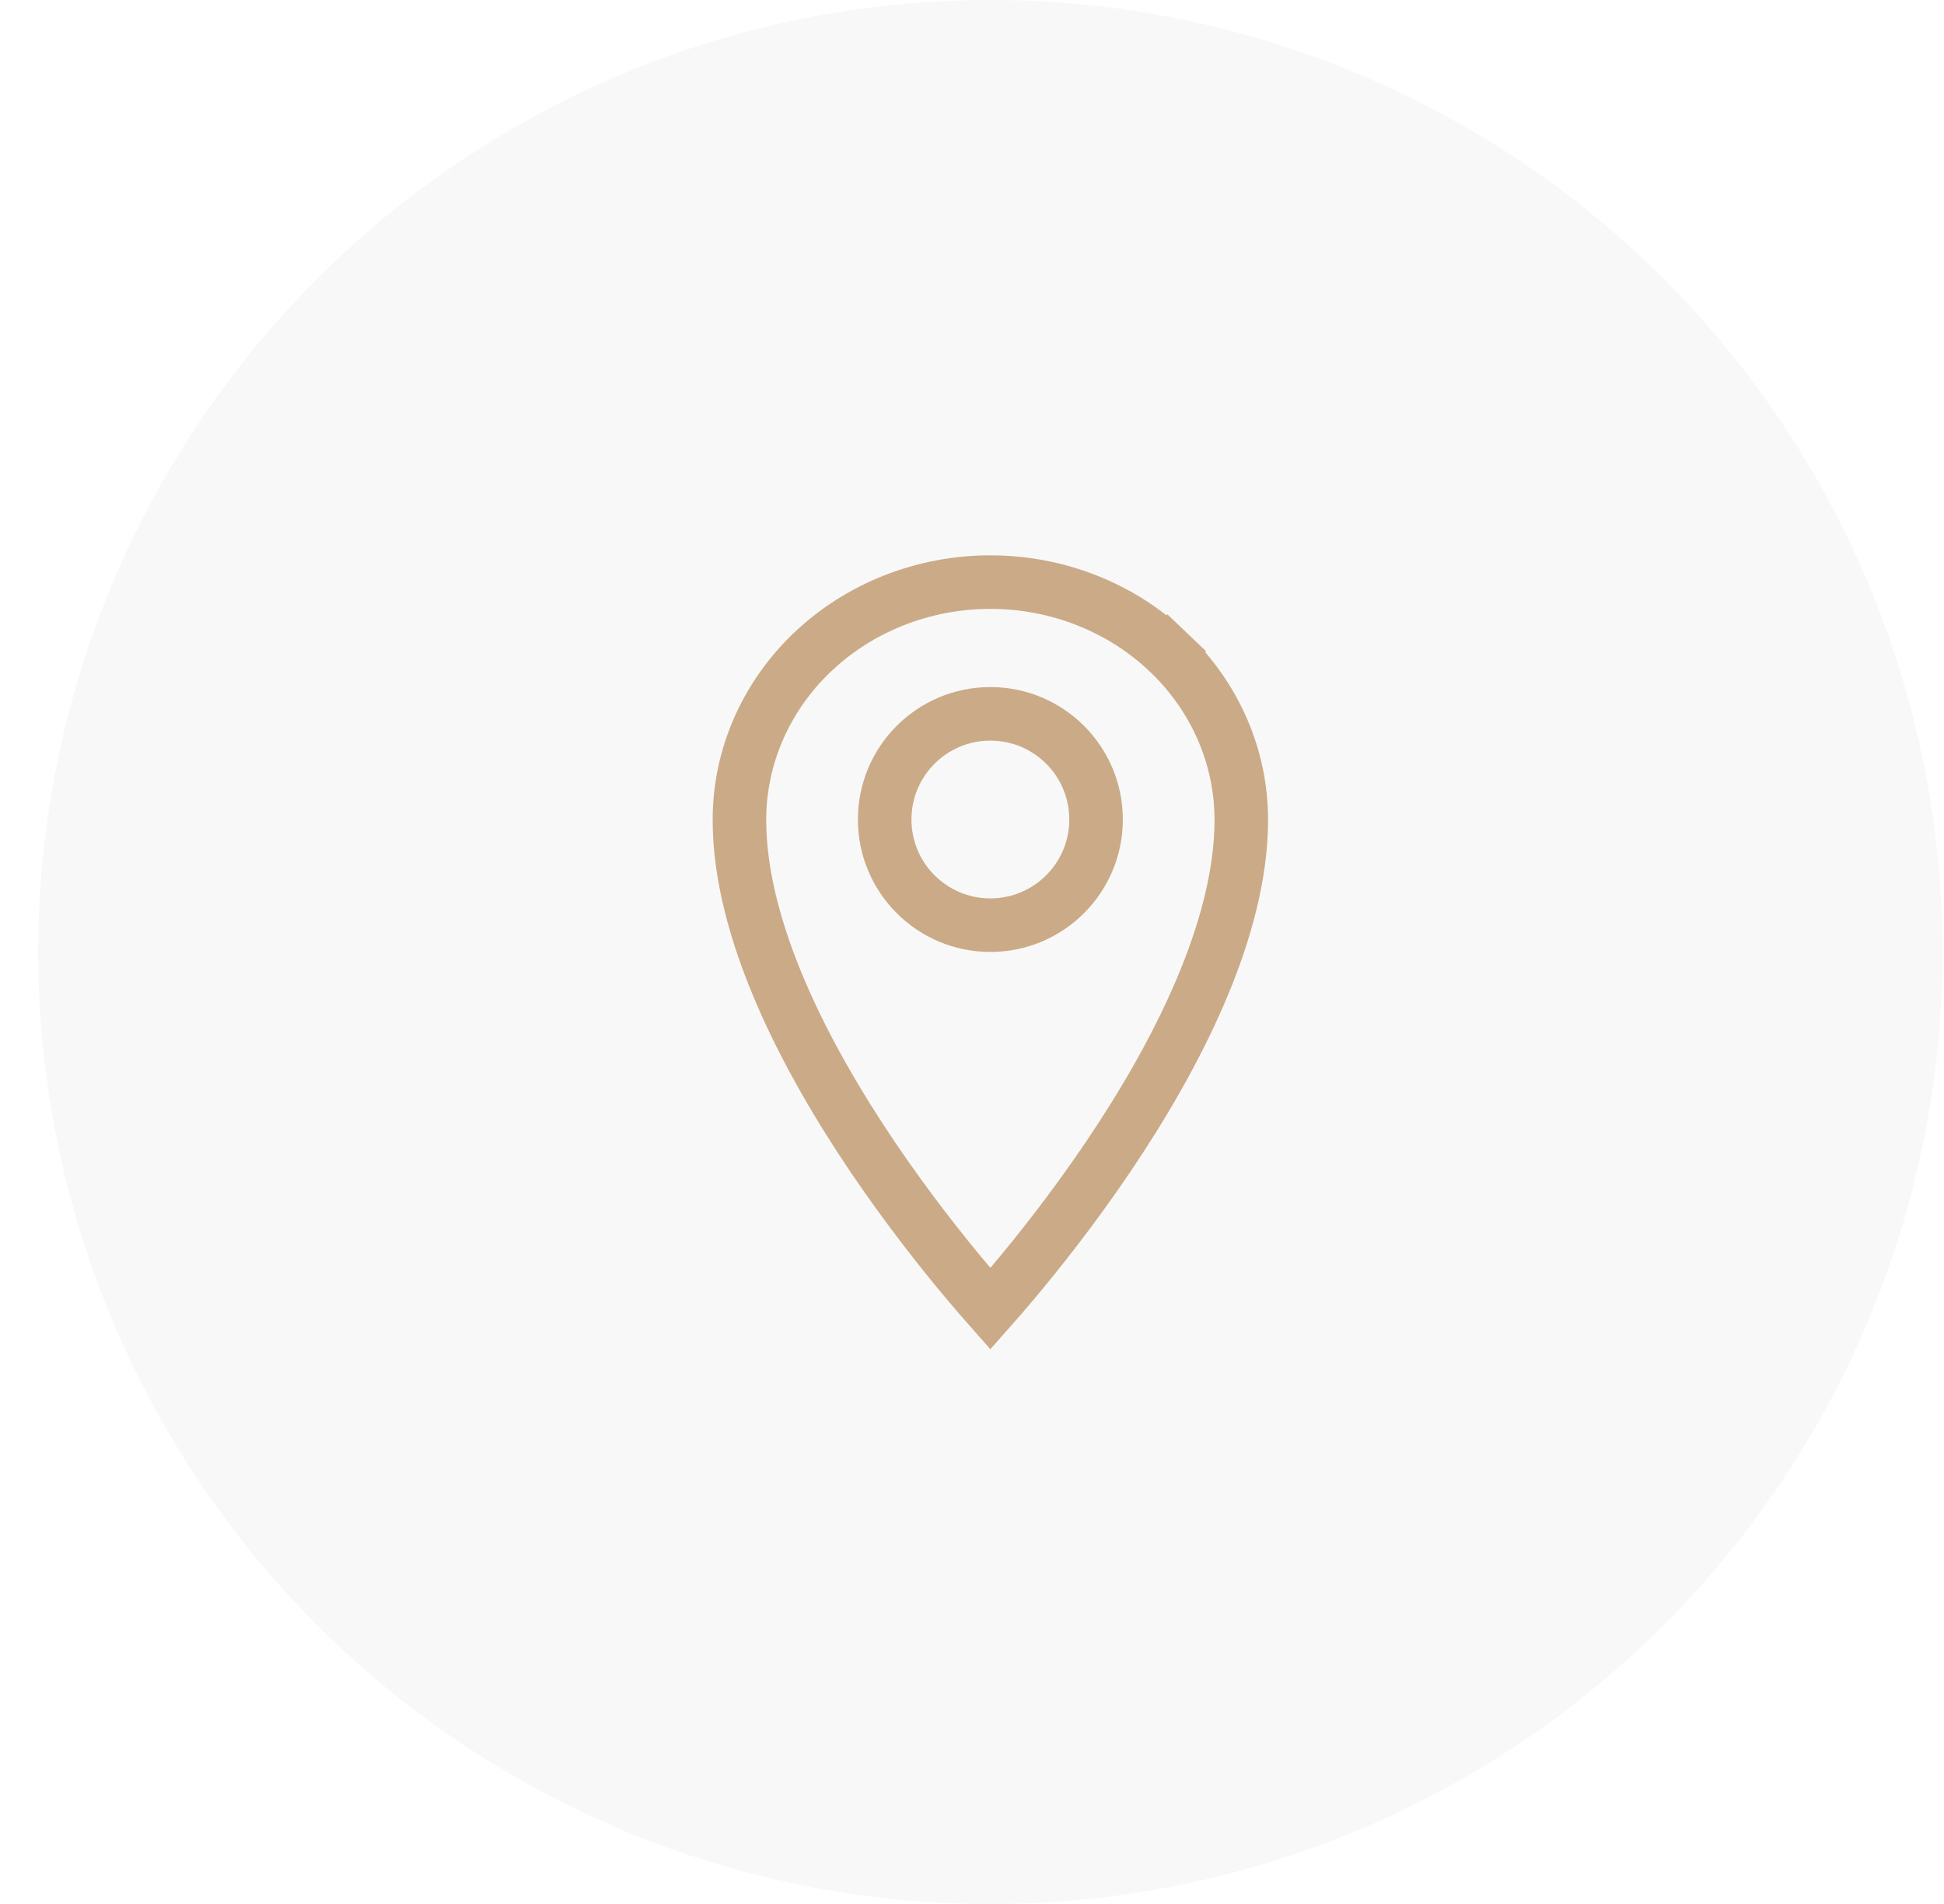
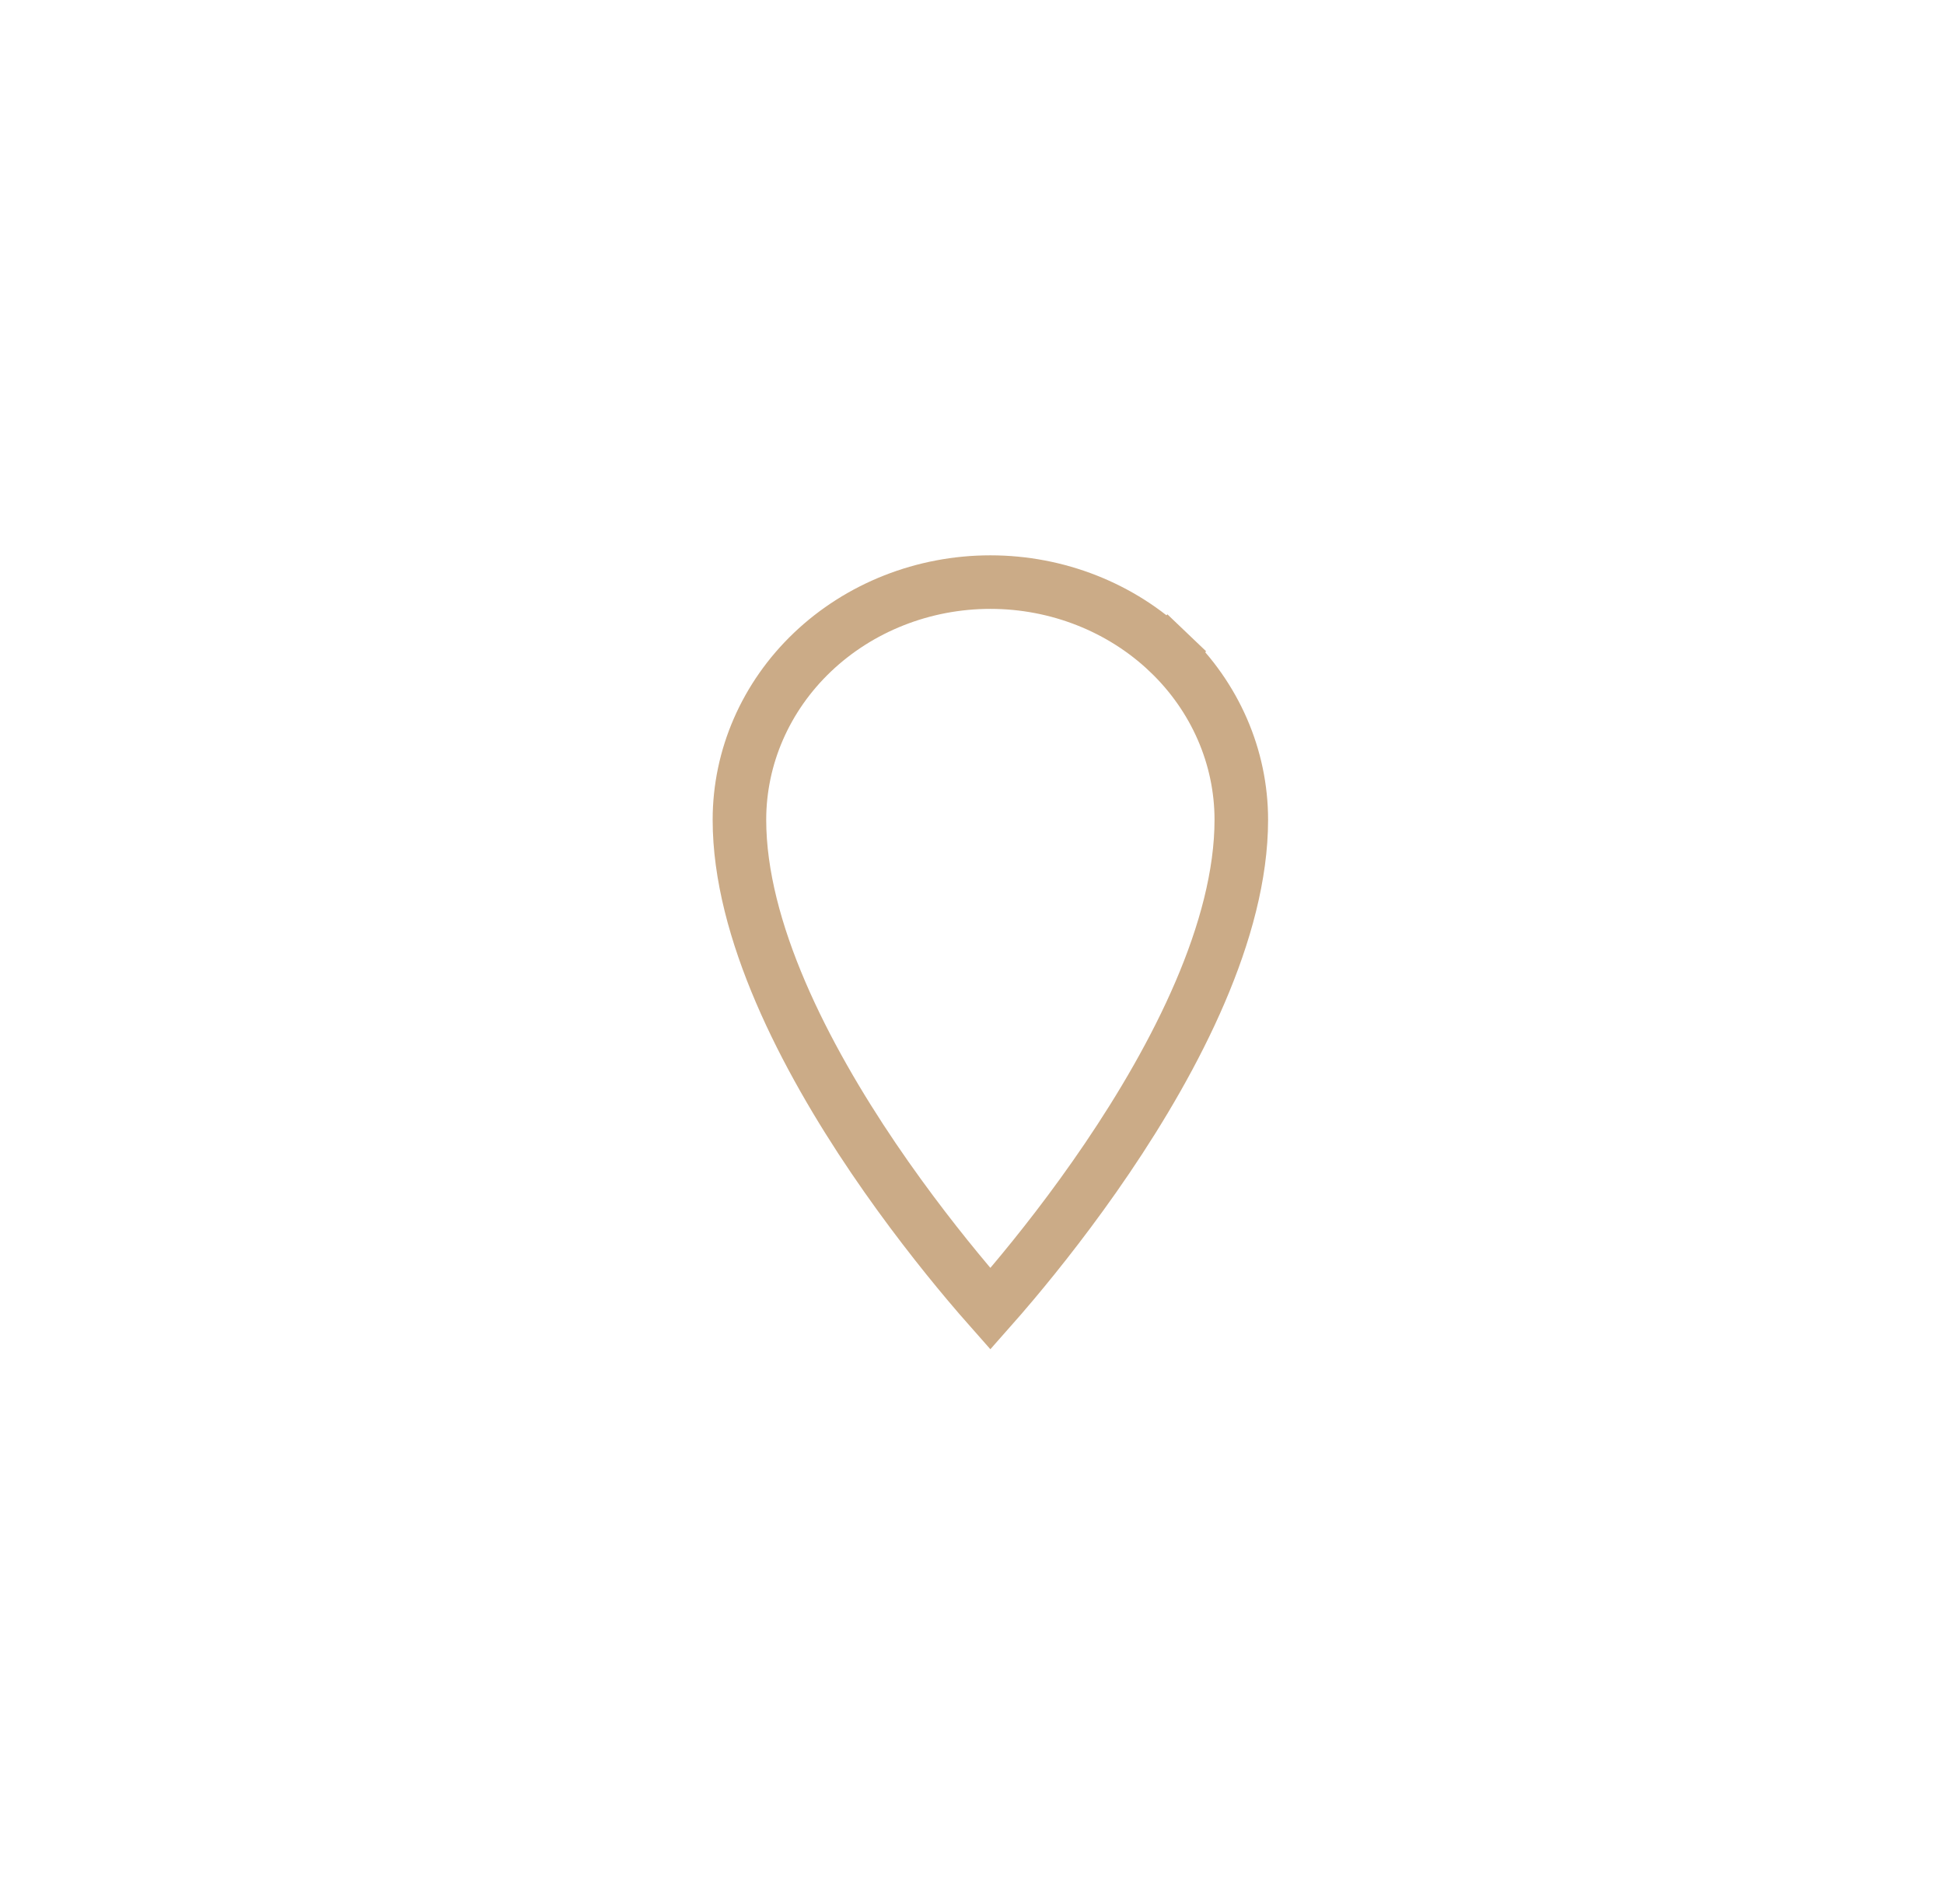
<svg xmlns="http://www.w3.org/2000/svg" width="49" height="48" viewBox="0 0 49 48" fill="none">
-   <circle cx="24.963" cy="24" r="24" fill="#B7BDC1" fill-opacity="0.1" />
  <path d="M20.479 16.441L20.479 16.441C21.663 15.314 23.275 14.675 24.963 14.675C26.651 14.675 28.263 15.314 29.447 16.441L29.913 15.953L29.447 16.441C30.63 17.568 31.288 19.088 31.288 20.667C31.288 23.449 29.645 26.635 27.904 29.205C27.046 30.472 26.186 31.558 25.54 32.326C25.319 32.589 25.124 32.814 24.963 32.996C24.802 32.814 24.607 32.589 24.386 32.326C23.741 31.558 22.881 30.472 22.022 29.205C20.281 26.635 18.638 23.449 18.638 20.667C18.638 19.088 19.296 17.568 20.479 16.441Z" stroke="#CBAB87" stroke-width="1.35" />
-   <circle cx="24.963" cy="20.66" r="2.664" stroke="#CBAB87" stroke-width="1.35" />
</svg>